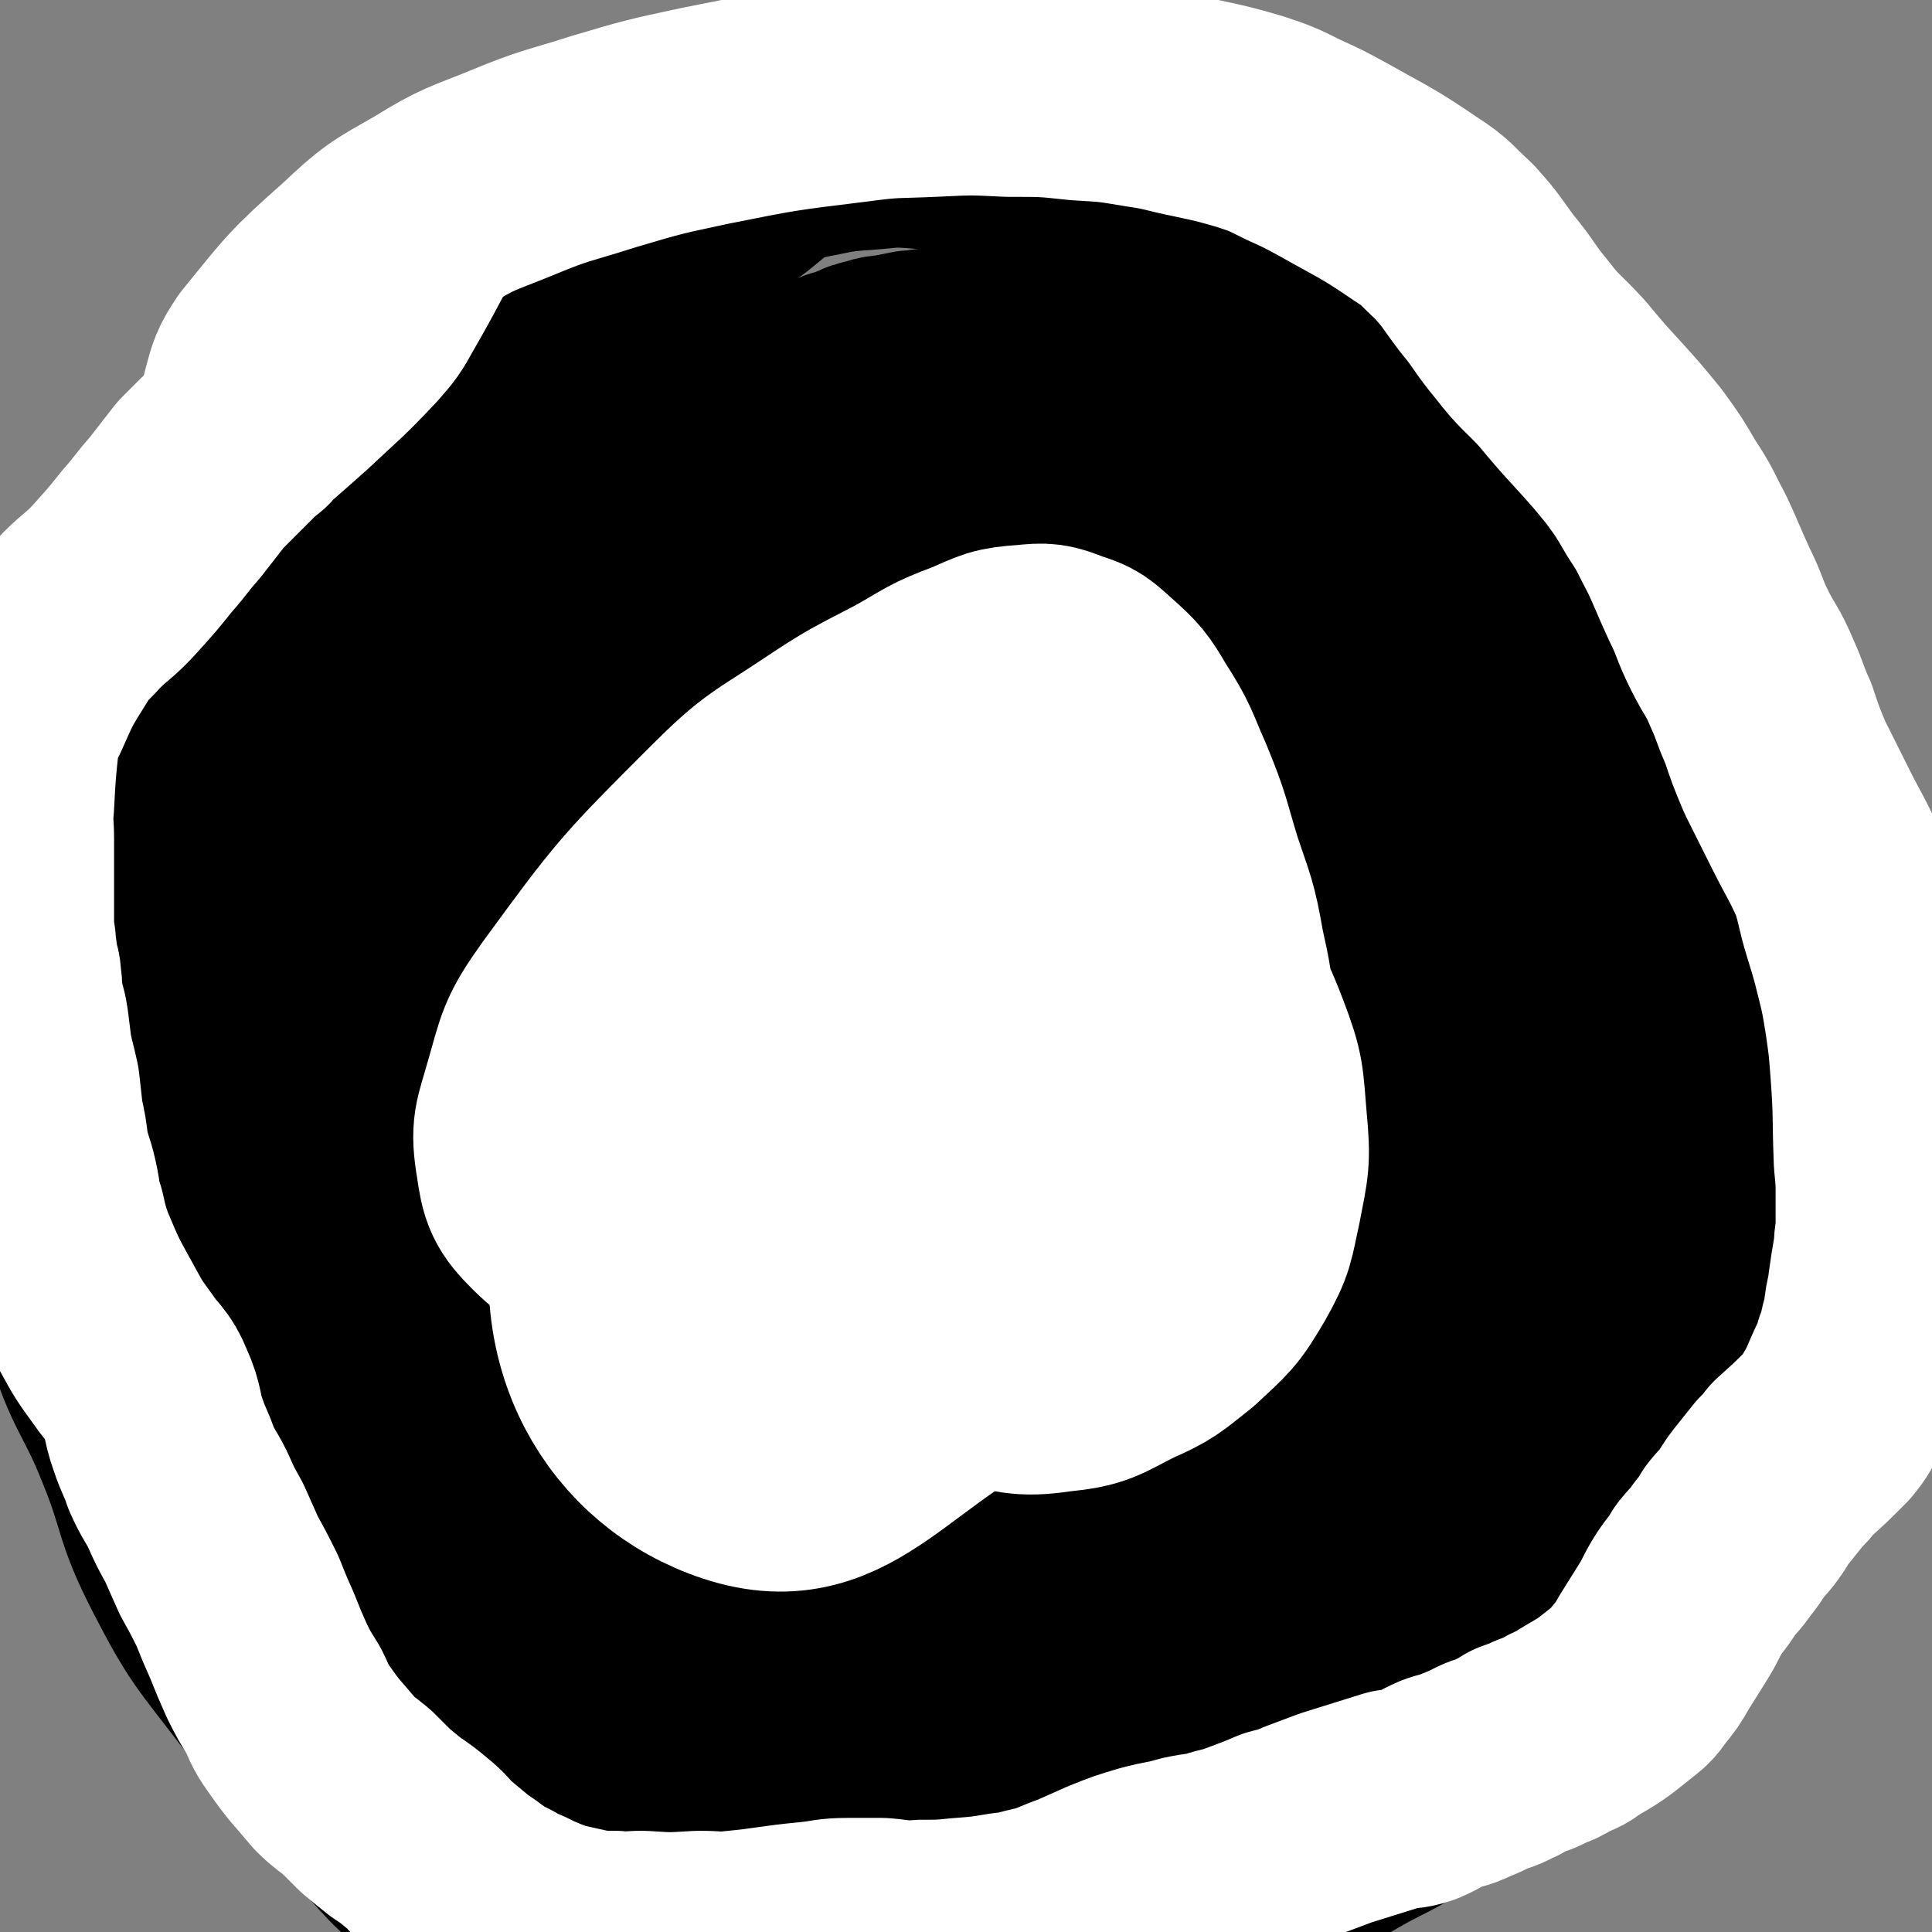
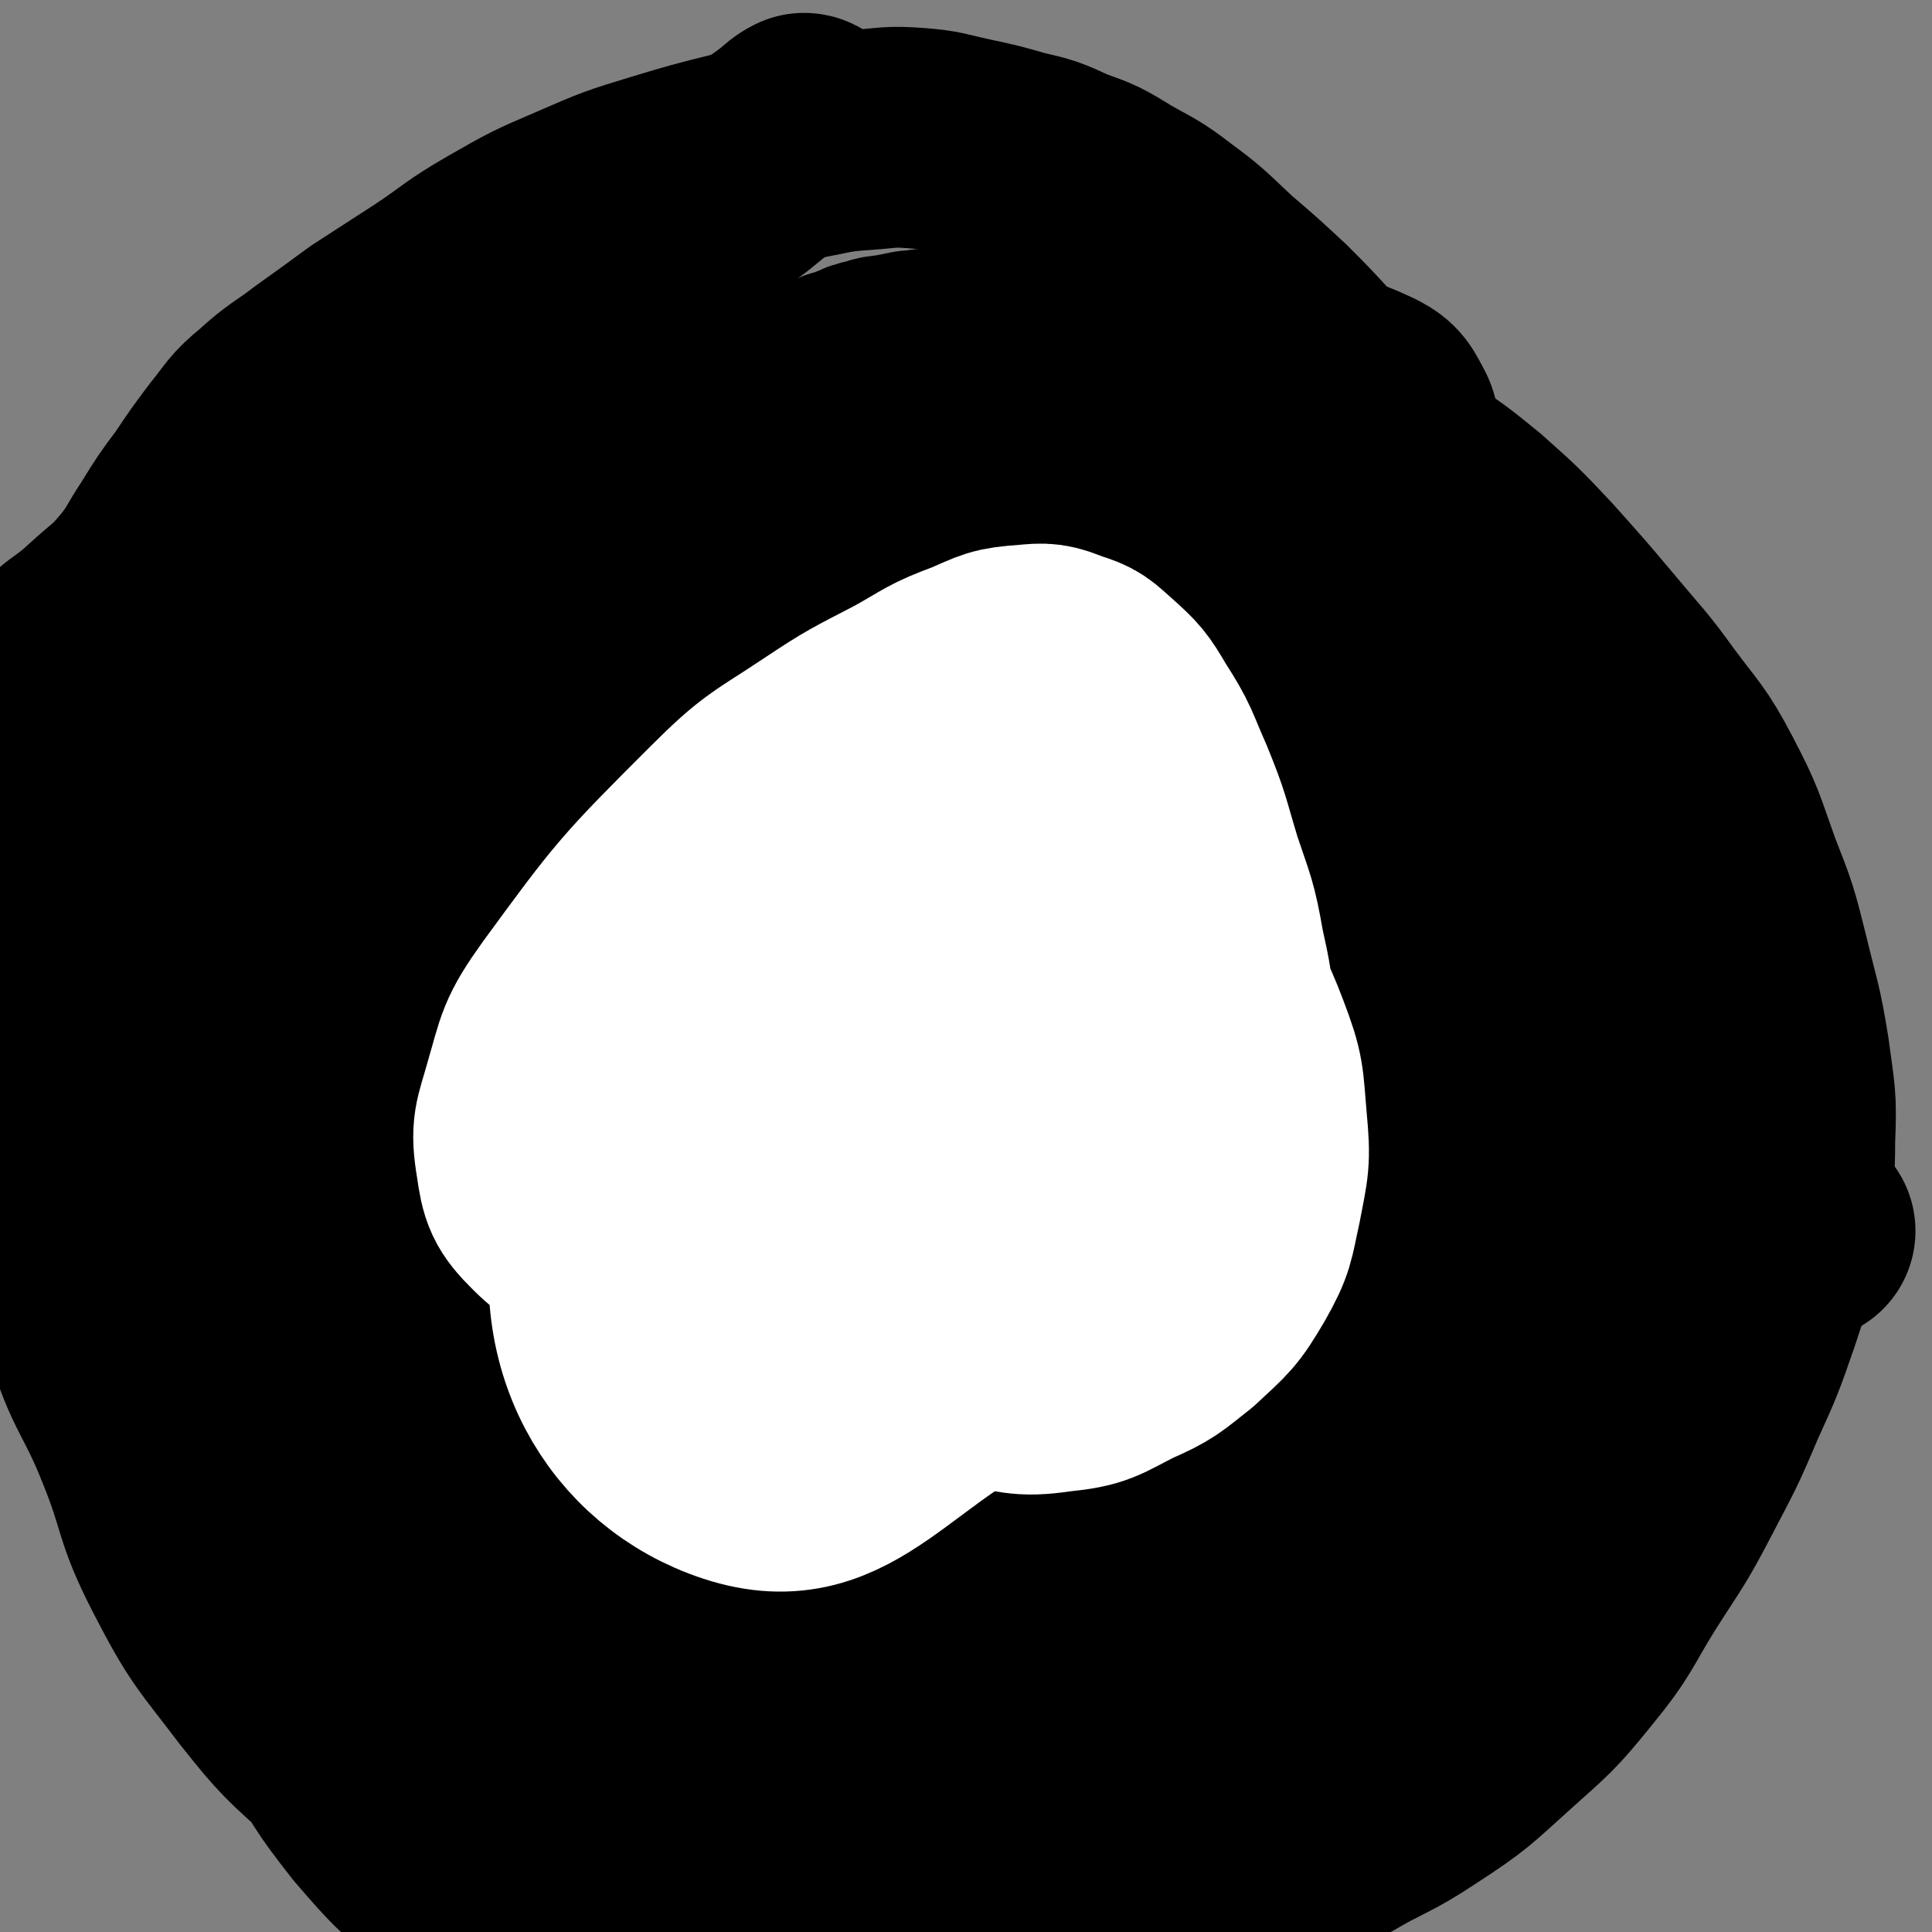
<svg xmlns="http://www.w3.org/2000/svg" viewBox="0 0 1050 1050" version="1.1">
  <rect x="0" y="0" width="1050" height="1050" fill="#808080" stroke="none" />
  <g fill="none" stroke="#000000" stroke-width="120" stroke-linecap="round" stroke-linejoin="round">
    <path d="M691,248c0,0 -1,-1 -1,-1 0,0 0,1 0,1 0,0 0,0 0,0 -1,-2 -1,-2 -3,-3 -1,-2 -2,-1 -3,-3 -2,-1 -2,-1 -4,-3 -3,-2 -3,-2 -6,-3 -3,-2 -3,-2 -6,-4 -4,-2 -4,-1 -8,-3 -6,-2 -6,-3 -11,-5 -7,-2 -7,-3 -14,-5 -7,-2 -7,-2 -14,-4 -7,-2 -7,-2 -14,-4 -7,-2 -7,-2 -13,-4 -6,-2 -5,-3 -11,-5 -5,-2 -6,-2 -11,-3 -6,-2 -6,-3 -11,-4 -6,-1 -6,-1 -12,-1 -7,-1 -7,0 -13,0 -8,0 -8,0 -15,0 -7,0 -7,0 -14,1 -6,0 -6,1 -11,1 -5,1 -5,1 -10,2 -5,1 -5,0 -10,2 -5,1 -5,1 -9,3 -4,2 -4,2 -9,3 -5,2 -5,3 -10,5 -6,2 -6,2 -13,3 -8,1 -8,1 -16,2 -8,2 -8,2 -17,4 -8,2 -8,2 -16,4 -7,3 -7,3 -15,6 -7,2 -7,2 -14,6 -7,3 -7,2 -14,6 -7,4 -7,5 -14,9 -8,5 -9,4 -17,8 -8,5 -9,5 -17,11 -7,6 -8,6 -14,13 -6,6 -6,6 -11,13 -5,7 -5,7 -9,13 -4,6 -4,6 -7,12 -3,6 -3,6 -7,11 -3,5 -4,5 -8,10 -3,4 -3,4 -6,9 -3,5 -3,5 -6,10 -2,5 -2,5 -5,10 -2,3 -2,3 -5,7 -2,3 -3,3 -5,7 -2,5 -2,5 -4,10 -3,4 -4,4 -6,9 -3,7 -3,7 -6,15 -4,8 -5,7 -8,16 -4,11 -3,11 -6,23 -3,9 -2,9 -5,19 -2,8 -3,7 -5,16 -1,6 0,7 -1,13 -2,7 -3,6 -4,13 -1,6 -1,6 -2,12 0,5 0,5 0,11 0,7 0,7 0,14 0,6 -1,6 0,13 0,7 1,7 2,14 1,8 1,8 3,16 2,9 3,9 5,17 2,8 2,8 4,15 2,7 3,7 5,14 1,7 1,7 3,14 2,6 3,6 5,12 3,7 2,7 4,14 1,6 1,6 3,13 2,7 1,7 3,14 2,7 2,7 4,14 2,9 2,9 4,17 3,7 3,7 5,14 3,7 2,7 4,13 2,6 2,7 5,12 2,4 3,4 5,7 3,4 3,4 5,8 3,4 4,4 7,8 3,4 3,4 6,8 4,5 4,5 8,9 5,4 5,4 10,8 4,5 4,5 9,10 6,6 6,6 12,13 6,8 6,8 13,15 8,9 8,10 16,18 8,8 8,7 16,14 8,7 7,7 15,13 8,6 8,6 16,11 8,5 8,5 17,9 9,4 9,4 18,6 9,3 9,3 18,5 9,2 9,3 17,5 8,2 8,2 15,3 7,2 7,2 14,4 6,1 5,1 11,2 6,1 6,2 12,2 6,0 6,0 13,-1 6,0 6,0 13,0 7,-1 8,0 15,-1 7,0 7,-1 15,-3 8,-2 8,-1 16,-3 7,-2 7,-2 15,-3 8,-2 8,-2 17,-4 9,-2 9,-2 18,-3 10,-1 10,-1 20,-2 10,-1 10,-1 19,-3 8,-1 8,-1 16,-3 7,-2 7,-2 15,-5 5,-2 5,-2 10,-5 5,-3 6,-2 10,-6 6,-5 5,-5 10,-11 6,-7 6,-7 11,-14 6,-8 5,-8 11,-16 6,-9 6,-10 13,-17 7,-8 8,-7 16,-13 9,-7 8,-8 16,-15 8,-7 8,-6 15,-13 7,-6 7,-6 12,-12 6,-7 6,-7 10,-14 5,-7 5,-7 8,-14 5,-9 4,-9 8,-18 3,-8 3,-8 6,-17 3,-9 3,-9 6,-18 2,-8 1,-9 3,-17 3,-7 3,-7 6,-14 2,-6 1,-6 3,-13 2,-7 3,-6 4,-13 2,-7 2,-7 3,-15 0,-7 0,-7 0,-14 0,-10 0,-10 -1,-19 -1,-11 -2,-11 -4,-21 -2,-11 -2,-11 -4,-22 -1,-9 -1,-9 -3,-18 -2,-8 -2,-8 -4,-15 -3,-8 -3,-8 -5,-15 -2,-7 -2,-7 -4,-14 -2,-7 -2,-7 -4,-14 -3,-8 -4,-8 -6,-16 -4,-12 -3,-12 -5,-23 -2,-11 -2,-11 -4,-22 -2,-10 -2,-10 -5,-19 -3,-8 -3,-8 -6,-16 -3,-7 -4,-7 -8,-14 -3,-7 -4,-7 -8,-14 -3,-5 -2,-5 -5,-10 -3,-5 -3,-5 -6,-11 -3,-5 -4,-5 -6,-11 -3,-5 -2,-5 -4,-11 -3,-7 -2,-7 -6,-15 -3,-8 -3,-8 -8,-16 -5,-10 -5,-10 -10,-19 -4,-7 -4,-7 -8,-13 -4,-6 -4,-6 -7,-12 -3,-4 -2,-4 -5,-7 -2,-4 -2,-4 -6,-6 -3,-3 -4,-2 -8,-4 -4,-2 -4,-2 -8,-3 -5,-2 -5,-1 -11,-2 -6,0 -8,0 -11,0 " />
-     <path d="M658,269c0,0 -1,-1 -1,-1 0,0 0,1 0,1 -1,1 -2,0 -3,1 -1,0 -1,1 -3,1 -3,2 -4,1 -8,2 -6,3 -6,3 -11,8 -6,5 -5,6 -11,13 -6,8 -7,7 -13,16 -6,9 -5,10 -12,19 -7,9 -7,9 -14,16 -8,8 -8,9 -17,15 -10,8 -11,8 -22,14 -12,7 -12,6 -24,13 -12,6 -13,5 -24,13 -10,7 -10,7 -18,16 -9,10 -8,11 -16,21 -8,10 -8,11 -17,21 -8,10 -8,10 -17,18 -9,9 -10,9 -20,16 -9,7 -9,7 -18,14 -8,6 -8,5 -17,11 -8,5 -8,6 -17,11 -9,5 -8,5 -18,10 -12,5 -12,4 -24,10 -12,6 -13,5 -25,12 -9,6 -10,6 -18,13 -14,13 -14,13 -27,27 -4,5 -4,6 -8,12 " />
-     <path d="M715,510c0,0 -1,-1 -1,-1 -1,0 0,1 -1,2 -2,2 -2,1 -4,3 -5,4 -5,3 -9,7 -7,7 -8,6 -14,13 -14,13 -13,14 -27,28 -17,17 -18,17 -36,33 -22,19 -22,19 -44,36 -23,17 -24,17 -47,33 -24,16 -25,16 -49,33 -22,16 -22,17 -44,33 -20,16 -20,16 -40,32 -16,13 -16,13 -32,27 -14,11 -14,11 -29,22 -12,8 -11,9 -23,17 -7,5 -8,4 -15,9 -4,3 -6,4 -8,5 0,1 1,-1 3,-2 5,-2 5,-2 10,-4 9,-5 8,-5 16,-10 14,-8 14,-8 29,-16 20,-11 20,-11 40,-23 26,-15 26,-15 51,-31 28,-19 28,-19 55,-39 28,-19 28,-19 56,-38 27,-18 27,-18 54,-35 21,-14 21,-13 42,-29 15,-11 15,-11 28,-24 10,-9 10,-10 18,-19 4,-5 4,-5 6,-10 2,-2 2,-3 2,-5 -1,-1 -3,-2 -5,-2 -6,2 -7,2 -13,6 -13,7 -13,7 -25,15 -20,12 -20,12 -40,25 -30,19 -30,18 -58,37 -34,22 -34,22 -67,46 -31,23 -31,23 -62,47 -30,24 -30,24 -60,48 -23,19 -23,19 -46,37 -16,13 -17,12 -32,27 -4,4 -7,9 -5,11 1,1 6,-2 12,-5 16,-7 17,-6 32,-15 27,-15 27,-16 53,-33 31,-20 32,-19 62,-40 33,-22 33,-22 64,-46 31,-23 30,-24 60,-48 25,-20 25,-20 50,-42 19,-17 20,-16 38,-35 10,-12 10,-12 18,-25 5,-8 6,-8 8,-16 2,-4 1,-5 0,-9 0,-1 -1,-1 -3,-1 " />
    <path d="M164,834c0,0 0,-1 -1,-1 -1,0 -1,0 -3,0 -2,-1 -4,0 -5,-1 -1,-1 -1,-3 0,-4 7,-3 8,-2 15,-4 22,-9 22,-9 44,-18 35,-15 35,-15 70,-32 40,-20 40,-20 80,-43 43,-25 43,-26 85,-53 40,-24 39,-25 78,-50 34,-23 33,-23 67,-46 23,-16 24,-14 47,-31 14,-10 13,-11 26,-22 7,-6 8,-6 13,-13 2,-2 2,-4 0,-5 -4,-2 -6,-2 -12,-1 -16,2 -16,1 -32,6 -33,9 -33,9 -65,22 -42,18 -42,18 -82,40 -42,24 -44,23 -82,52 -38,29 -38,30 -71,64 -27,28 -28,28 -49,60 -16,26 -18,27 -25,57 -5,23 -4,26 3,48 5,17 6,21 21,31 15,10 19,11 37,8 31,-5 32,-9 60,-25 36,-22 36,-24 69,-50 36,-29 35,-29 70,-60 32,-29 32,-30 62,-60 26,-27 26,-27 51,-54 20,-24 21,-23 39,-48 12,-18 11,-19 19,-39 5,-14 5,-14 8,-29 1,-12 2,-12 -1,-24 -3,-13 -4,-14 -12,-25 -10,-15 -10,-16 -24,-28 -17,-14 -17,-17 -38,-23 -27,-7 -29,-7 -58,-4 -34,3 -35,5 -68,16 -40,12 -41,12 -78,31 -37,19 -36,20 -70,45 -41,29 -42,28 -79,61 -31,28 -32,29 -57,62 -21,27 -22,28 -36,59 -10,23 -13,24 -14,49 -1,22 -1,25 10,45 13,24 16,24 37,43 23,20 23,22 51,36 35,18 37,19 75,27 38,7 39,7 78,4 38,-4 39,-5 76,-17 37,-11 38,-10 72,-29 34,-18 34,-19 65,-43 29,-23 31,-22 54,-50 24,-28 24,-29 41,-61 15,-31 15,-32 23,-66 7,-31 7,-32 6,-63 0,-30 0,-31 -7,-60 -7,-28 -9,-28 -19,-54 -10,-26 -10,-26 -22,-50 -12,-23 -12,-22 -26,-44 -14,-22 -14,-23 -30,-44 -17,-21 -17,-22 -37,-40 -20,-17 -20,-18 -43,-30 -23,-11 -25,-10 -50,-16 -26,-6 -26,-8 -53,-9 -28,-1 -29,-2 -56,5 -32,9 -32,11 -61,29 -33,20 -34,20 -63,46 -33,29 -33,30 -62,62 -29,33 -29,33 -55,68 -24,30 -24,30 -46,62 -19,27 -18,27 -35,55 -15,24 -17,24 -28,49 -12,26 -16,27 -18,54 -2,28 0,30 8,57 10,34 15,33 28,66 13,32 9,34 25,65 17,33 19,33 41,62 19,24 20,24 42,44 22,19 22,20 47,34 21,12 22,13 46,18 25,6 25,4 51,3 27,-1 27,-2 53,-7 31,-6 31,-7 62,-16 33,-10 33,-9 65,-22 33,-13 33,-13 64,-32 33,-20 33,-20 64,-45 29,-23 28,-24 54,-51 24,-24 25,-24 45,-50 20,-25 20,-25 35,-52 15,-26 15,-26 27,-53 11,-25 12,-25 20,-51 7,-25 7,-25 10,-52 4,-26 4,-26 4,-53 0,-25 1,-25 -3,-50 -3,-23 -4,-24 -12,-46 -7,-21 -8,-21 -19,-40 -12,-19 -12,-20 -27,-37 -16,-20 -16,-21 -35,-38 -20,-19 -20,-19 -42,-36 -20,-15 -20,-17 -42,-28 -23,-12 -24,-12 -49,-18 -24,-6 -24,-5 -49,-7 -25,-1 -25,-2 -49,0 -26,2 -27,1 -51,10 -24,8 -24,10 -46,24 -24,15 -24,15 -46,34 -24,20 -24,20 -45,44 -24,25 -24,25 -44,53 -22,28 -24,28 -42,59 -20,33 -19,35 -35,70 -16,35 -17,35 -30,71 -13,35 -14,35 -22,70 -8,33 -8,33 -11,66 -4,32 -3,33 -3,65 0,33 -2,34 4,65 6,30 7,31 22,57 12,24 15,23 33,43 18,22 18,23 40,40 23,18 23,18 49,32 29,15 29,15 59,25 31,10 32,9 64,14 32,5 32,4 64,5 30,1 30,2 60,0 29,-2 30,-1 58,-8 26,-6 26,-8 50,-19 24,-11 23,-11 46,-24 23,-11 23,-12 45,-24 22,-13 23,-11 44,-25 23,-15 23,-16 43,-34 20,-18 21,-18 38,-39 18,-22 16,-23 31,-47 14,-22 15,-22 27,-45 13,-25 13,-24 24,-50 10,-22 10,-22 18,-45 8,-24 8,-24 13,-48 5,-23 6,-23 6,-46 1,-23 0,-23 -3,-46 -4,-25 -5,-25 -11,-50 -6,-24 -6,-24 -15,-47 -9,-25 -8,-25 -20,-48 -11,-21 -13,-21 -27,-40 -13,-18 -14,-18 -29,-36 -16,-19 -16,-19 -33,-38 -16,-17 -16,-17 -34,-33 -16,-13 -16,-13 -33,-24 -15,-9 -16,-9 -32,-16 -15,-7 -16,-7 -31,-12 -16,-5 -16,-5 -31,-8 -16,-4 -16,-4 -32,-5 -16,-2 -16,-1 -32,-1 -16,0 -16,-1 -31,1 -19,2 -19,3 -37,7 -19,4 -19,5 -38,9 -17,5 -17,3 -35,9 -18,5 -19,5 -36,13 -17,9 -17,10 -32,21 -17,12 -17,12 -32,26 -17,15 -17,15 -33,32 -17,19 -17,19 -33,40 -17,22 -18,21 -32,46 -16,28 -14,29 -28,59 -15,32 -16,32 -30,64 -14,33 -15,33 -26,67 -12,35 -12,35 -21,70 -8,34 -7,34 -12,68 -4,34 -6,34 -5,67 0,32 0,33 7,64 7,29 8,29 21,56 14,26 14,27 32,50 19,22 20,23 44,41 23,17 23,18 50,29 27,12 29,15 58,17 29,2 31,-1 59,-8 31,-8 31,-9 60,-22 26,-12 26,-13 50,-28 26,-17 26,-17 50,-37 22,-18 22,-19 41,-39 19,-20 21,-19 36,-42 15,-21 13,-22 24,-46 9,-22 9,-23 16,-45 7,-23 9,-23 12,-47 3,-23 1,-23 1,-46 0,-28 1,-28 -2,-55 -2,-26 -2,-26 -7,-51 -6,-28 -6,-28 -15,-55 -9,-29 -9,-29 -21,-58 -12,-30 -13,-29 -26,-59 -13,-29 -12,-29 -25,-58 -11,-24 -11,-24 -23,-47 -11,-21 -10,-22 -23,-40 -10,-13 -11,-12 -24,-21 -8,-6 -9,-7 -19,-9 -8,-2 -9,-4 -17,-1 -8,3 -8,5 -15,12 -10,12 -9,12 -18,26 -14,21 -13,21 -26,43 -18,31 -17,32 -35,63 -21,36 -22,36 -44,72 -22,37 -22,36 -43,74 -21,36 -22,36 -39,73 -16,35 -16,35 -29,71 -11,31 -11,31 -19,62 -5,20 -5,21 -7,41 -2,12 -2,12 -1,24 0,5 -1,9 2,10 5,2 8,-1 13,-4 10,-8 10,-9 19,-19 13,-15 13,-15 25,-31 15,-20 16,-20 28,-42 15,-24 14,-25 26,-50 13,-27 13,-27 24,-54 13,-30 13,-30 24,-60 11,-28 11,-28 20,-57 7,-26 8,-26 13,-52 3,-22 3,-22 4,-44 0,-14 0,-15 -2,-29 -1,-10 0,-12 -6,-20 -3,-5 -5,-5 -12,-6 -7,-2 -8,-2 -15,0 -10,3 -10,3 -19,8 -16,12 -16,13 -31,27 -19,20 -19,20 -36,41 -19,25 -21,24 -37,51 -16,27 -15,27 -28,56 -10,24 -10,25 -17,50 -7,26 -8,26 -12,53 -3,21 -3,21 -3,43 0,19 0,19 3,38 2,17 1,17 7,33 5,13 5,13 13,24 8,9 9,9 19,15 11,6 12,6 24,8 16,2 17,1 34,0 21,-2 21,-2 42,-7 23,-6 24,-5 45,-15 27,-13 27,-13 51,-30 26,-18 25,-18 49,-39 24,-19 23,-20 46,-41 21,-20 21,-20 42,-41 20,-20 20,-20 40,-41 17,-19 18,-18 34,-38 13,-18 13,-18 24,-37 10,-18 10,-19 19,-38 9,-19 8,-20 17,-39 7,-17 8,-17 15,-34 6,-14 6,-14 11,-29 5,-16 6,-16 9,-31 3,-16 3,-16 3,-32 1,-16 1,-16 -1,-32 -1,-13 -1,-13 -4,-26 -4,-11 -5,-11 -10,-20 -6,-10 -7,-10 -13,-19 -8,-10 -8,-10 -16,-19 -11,-12 -11,-12 -22,-23 -14,-13 -14,-13 -28,-25 -14,-13 -14,-14 -29,-25 -13,-10 -13,-9 -27,-17 -13,-8 -13,-8 -27,-13 -13,-6 -13,-6 -26,-9 -14,-4 -14,-4 -28,-7 -14,-3 -14,-4 -28,-5 -14,-1 -14,0 -28,1 -16,1 -17,2 -33,5 -18,3 -18,3 -35,7 -20,5 -20,5 -40,11 -23,7 -23,7 -46,17 -21,9 -21,9 -42,21 -19,11 -18,12 -36,24 -17,11 -17,11 -34,22 -15,11 -15,11 -29,21 -13,10 -14,9 -26,20 -11,9 -10,10 -19,21 -9,12 -9,12 -17,24 -9,12 -9,12 -17,25 -8,12 -7,13 -16,24 -10,12 -11,11 -24,23 -13,12 -16,10 -26,24 -11,14 -9,16 -16,33 -7,18 -7,18 -12,37 -5,26 -4,26 -8,52 -1,8 0,8 -1,16 " />
    <path d="M635,342c0,0 -1,0 -1,-1 -1,0 -1,0 -2,0 -3,-4 -3,-5 -6,-9 -5,-6 -5,-7 -12,-11 -15,-10 -17,-24 -33,-16 -216,102 -224,107 -431,235 -53,33 -57,72 -91,87 -12,5 -9,-25 -2,-46 13,-38 21,-36 43,-72 23,-40 22,-40 47,-79 26,-41 27,-41 54,-82 27,-40 27,-40 55,-79 23,-34 22,-36 48,-68 38,-47 39,-47 80,-92 13,-13 14,-12 28,-23 8,-7 8,-6 17,-13 4,-3 4,-4 8,-6 1,0 2,1 2,2 -1,2 -1,2 -3,4 -6,5 -6,5 -12,9 -11,9 -11,9 -22,18 -16,12 -16,12 -33,24 -26,18 -26,18 -51,37 -30,23 -30,22 -58,46 -31,27 -31,27 -61,55 -28,26 -29,25 -56,54 -25,28 -24,29 -46,59 -21,27 -20,28 -40,56 -18,25 -20,24 -36,50 -10,17 -8,19 -15,37 -4,11 -3,11 -7,22 -1,4 -1,4 -3,7 -1,1 -2,1 -2,1 0,-2 0,-2 0,-5 0,-7 -2,-8 0,-15 3,-14 4,-14 10,-27 9,-18 7,-21 20,-35 22,-24 26,-20 52,-41 22,-19 20,-21 43,-38 27,-21 28,-20 57,-38 31,-20 31,-20 64,-38 34,-18 34,-19 69,-33 37,-15 38,-14 76,-26 38,-12 38,-12 76,-22 34,-8 34,-7 69,-13 31,-6 32,-6 63,-9 27,-3 27,-2 54,-3 21,-1 21,-1 41,1 16,0 16,0 32,3 11,2 11,2 22,7 6,3 7,4 10,10 3,5 3,6 3,12 -2,9 -3,9 -7,17 -17,26 -18,26 -36,51 -12,17 -12,17 -25,33 -13,17 -14,16 -28,33 -15,18 -15,18 -30,37 -15,19 -15,19 -30,38 -14,17 -13,17 -27,34 -13,14 -13,14 -27,27 -12,11 -13,10 -25,21 -13,11 -13,11 -25,22 -10,10 -10,11 -20,22 -9,10 -8,11 -18,21 -15,16 -15,16 -30,30 -8,7 -8,7 -17,13 -6,5 -6,5 -12,9 -11,6 -11,7 -22,12 -7,3 -7,3 -15,5 -5,2 -5,3 -11,4 -11,1 -11,0 -22,1 -12,1 -12,1 -24,3 " />
    <path d="M19,665c0,0 0,0 -1,-1 0,-1 1,-1 1,-2 -2,-6 -2,-6 -4,-11 -4,-12 -3,-12 -7,-23 0,-3 -1,-3 -1,-6 3,-55 -41,-111 8,-110 415,3 521,26 922,117 39,9 -14,47 -42,83 -34,46 -40,42 -83,80 -6,6 -7,5 -15,8 -8,3 -8,3 -16,4 -8,2 -8,1 -16,2 -8,0 -8,-1 -15,0 -7,0 -7,0 -14,0 -6,0 -6,0 -11,1 -5,0 -5,0 -9,0 -4,-1 -4,-1 -8,-2 -5,0 -5,0 -10,0 -4,-1 -4,-1 -9,-1 -8,-1 -8,-2 -16,-2 -5,-1 -5,0 -9,0 -6,-1 -6,-1 -12,-2 -8,-1 -8,-1 -15,-2 -9,-2 -9,-2 -17,-4 -8,-1 -8,-1 -15,-3 -7,-2 -7,-3 -14,-4 -7,-2 -7,-2 -14,-3 -9,-1 -9,-1 -18,-1 -11,-1 -11,-1 -21,-1 -11,-1 -11,-1 -21,-2 -10,-1 -10,0 -19,-2 -15,-3 -15,-3 -29,-7 -12,-3 -12,-3 -23,-7 -6,-2 -7,-1 -12,-5 -10,-6 -12,-6 -19,-14 -3,-3 -2,-4 -2,-8 0,-4 0,-4 1,-8 0,-2 0,-2 1,-4 0,-3 0,-3 1,-5 2,-3 1,-4 3,-7 2,-3 2,-3 4,-6 3,-5 3,-5 7,-9 5,-6 5,-6 11,-10 8,-7 8,-7 17,-13 13,-8 13,-8 26,-15 16,-9 15,-11 32,-17 19,-7 20,-7 40,-10 21,-3 22,-3 43,-3 22,-1 22,-1 44,2 22,2 22,2 43,8 21,6 21,6 41,15 20,8 20,7 38,18 18,11 18,11 35,24 15,12 15,13 29,26 12,11 11,11 22,23 7,10 8,10 14,20 4,6 4,7 6,14 1,6 1,6 1,12 0,4 0,5 -3,8 -3,4 -4,4 -8,7 -5,3 -5,3 -10,6 -6,4 -6,4 -12,7 -5,3 -5,3 -11,6 -11,5 -11,5 -23,10 -7,3 -7,3 -14,5 -8,2 -8,2 -16,4 -11,3 -11,2 -22,4 -12,2 -12,2 -24,5 -12,2 -12,2 -25,4 -11,2 -11,2 -23,5 -13,3 -13,3 -25,6 -14,3 -14,4 -28,7 -29,5 -29,4 -58,8 -16,2 -16,2 -33,3 -16,0 -16,0 -32,-1 -12,0 -12,1 -23,-2 -9,-3 -9,-4 -17,-9 -5,-4 -5,-4 -8,-9 -2,-3 -3,-3 -3,-6 -1,-4 0,-4 1,-7 1,-3 1,-3 3,-5 3,-3 3,-3 7,-5 3,-2 4,-2 8,-4 6,-3 6,-3 12,-7 13,-8 13,-9 26,-16 23,-11 23,-11 47,-22 29,-13 29,-14 59,-27 36,-14 36,-14 72,-27 36,-14 35,-15 71,-26 39,-12 39,-13 78,-21 60,-13 60,-12 121,-22 11,-2 11,-1 22,-2 " />
  </g>
  <g fill="none" stroke="#FFFFFF" stroke-width="120" stroke-linecap="round" stroke-linejoin="round">
    <path d="M496,438c0,0 -1,-1 -1,-1 -83,110 -135,107 -165,223 -17,66 16,123 71,141 58,19 77,-34 154,-67 " />
-     <path d="M222,130c0,0 0,-1 -1,-1 0,1 0,2 0,3 -8,15 -8,15 -16,29 -5,9 -5,9 -12,17 -16,17 -17,17 -34,33 -9,8 -9,8 -17,15 -9,8 -9,8 -17,16 -8,8 -8,8 -16,16 -7,9 -7,9 -14,18 -8,9 -7,9 -15,18 -8,10 -8,10 -17,20 -9,10 -10,9 -19,18 -8,9 -9,8 -15,18 -10,16 -10,16 -18,34 -4,7 -4,8 -6,16 -2,19 -2,19 -3,38 -1,9 0,9 0,18 0,9 0,9 0,18 0,7 0,7 0,15 0,6 0,6 0,11 0,6 0,6 1,12 0,5 1,5 1,11 1,5 2,5 2,10 1,5 0,5 1,10 1,7 2,7 3,14 1,8 1,8 2,16 2,9 2,8 4,17 1,9 1,9 2,18 2,9 2,9 3,18 2,9 3,9 5,18 2,9 1,9 4,18 2,9 2,9 5,18 8,19 8,19 18,37 6,11 6,11 14,22 6,9 8,8 12,18 5,11 3,12 7,23 3,9 4,9 7,18 4,9 5,9 9,17 4,9 4,9 9,18 4,9 4,9 8,18 5,9 5,9 10,19 4,10 4,10 8,19 4,10 4,10 8,19 4,8 4,8 9,16 4,8 3,8 8,15 9,13 10,13 20,25 5,5 6,5 12,10 5,5 5,5 10,10 6,5 6,5 11,9 6,4 6,4 12,9 5,4 5,5 10,10 6,5 6,5 12,10 5,4 6,4 11,8 6,4 6,4 12,7 6,4 7,3 14,7 7,3 7,3 15,6 9,2 9,2 18,4 7,1 7,1 15,1 8,1 8,0 15,0 15,1 15,1 31,0 10,0 10,1 19,0 21,-2 21,-3 42,-5 10,-1 10,-2 20,-2 9,0 9,0 18,0 11,1 11,2 22,1 11,0 11,0 21,-1 13,-1 13,-1 25,-3 10,-1 10,-2 20,-4 10,-3 10,-4 19,-7 9,-4 9,-4 18,-8 10,-4 10,-4 20,-7 11,-3 11,-2 21,-5 9,-2 10,-1 19,-4 8,-2 8,-2 16,-5 8,-3 8,-3 15,-6 8,-2 8,-2 15,-5 8,-3 8,-3 16,-6 16,-5 16,-5 32,-10 6,-1 6,0 12,-2 7,-3 7,-4 14,-7 6,-2 6,-1 12,-4 5,-2 5,-2 11,-5 4,-2 5,-1 10,-4 5,-2 4,-2 9,-5 5,-2 6,-1 10,-4 6,-2 6,-2 11,-5 6,-3 6,-2 11,-6 12,-7 12,-7 22,-15 6,-5 6,-4 10,-10 5,-6 5,-6 9,-13 5,-8 5,-8 10,-16 5,-8 4,-8 9,-16 4,-6 5,-6 9,-13 4,-5 5,-5 9,-11 4,-5 4,-5 7,-10 4,-5 5,-5 9,-11 3,-5 3,-5 7,-10 4,-5 4,-5 8,-10 4,-4 4,-4 7,-8 10,-9 10,-9 19,-18 5,-6 4,-6 8,-12 3,-6 3,-6 6,-13 3,-7 4,-7 6,-15 3,-7 2,-7 4,-14 2,-8 1,-8 3,-16 1,-7 1,-7 2,-14 1,-6 1,-6 2,-12 0,-7 1,-7 1,-13 0,-8 0,-8 0,-15 0,-10 0,-10 -1,-20 -1,-25 0,-25 -2,-51 -1,-13 -1,-13 -3,-27 -2,-12 -2,-13 -5,-25 -3,-12 -3,-12 -7,-25 -4,-13 -3,-13 -7,-26 -7,-16 -8,-16 -16,-32 -7,-14 -7,-14 -14,-28 -5,-12 -5,-12 -9,-24 -5,-11 -4,-11 -9,-22 -5,-12 -6,-11 -12,-23 -6,-12 -5,-13 -11,-25 -6,-13 -6,-14 -12,-27 -7,-13 -6,-13 -14,-25 -7,-12 -7,-12 -15,-23 -9,-11 -9,-11 -18,-21 -11,-12 -11,-12 -21,-24 -11,-12 -12,-11 -22,-24 -10,-12 -9,-13 -19,-25 -9,-12 -8,-12 -18,-23 -10,-9 -9,-10 -20,-17 -22,-15 -22,-14 -45,-27 -11,-6 -11,-6 -22,-11 -12,-6 -12,-6 -24,-10 -14,-4 -14,-4 -28,-7 -15,-3 -15,-4 -29,-6 -18,-3 -18,-3 -35,-4 -19,-2 -19,-2 -39,-2 -20,-1 -20,-1 -41,0 -21,1 -21,0 -43,3 -41,5 -41,5 -81,13 -28,6 -28,6 -55,14 -25,8 -26,7 -50,17 -22,9 -23,8 -44,21 -21,12 -22,12 -40,29 -26,23 -26,24 -48,51 -6,9 -6,10 -9,21 -2,7 0,8 -1,16 " />
    <path d="M426,443c0,0 0,-1 -1,-1 -2,1 -2,2 -5,3 -5,2 -5,2 -10,4 -4,2 -4,3 -8,4 -2,2 -3,1 -5,2 0,1 0,2 1,2 3,-2 3,-4 6,-7 5,-4 5,-4 11,-8 11,-7 11,-7 21,-14 11,-7 11,-7 22,-14 11,-6 11,-6 22,-11 10,-5 10,-5 21,-7 9,-1 10,-2 19,1 10,3 11,3 18,10 10,11 11,12 17,25 8,16 8,17 12,35 4,19 6,20 4,40 -5,41 -6,43 -19,82 -8,21 -9,22 -24,39 -12,16 -14,14 -30,27 -11,9 -11,9 -23,16 -8,6 -8,6 -18,11 -6,3 -6,3 -13,4 -4,0 -5,0 -9,-2 -4,-3 -5,-3 -6,-8 -3,-8 -2,-9 -1,-18 1,-20 2,-20 6,-41 5,-25 5,-24 12,-49 7,-26 6,-26 16,-51 7,-19 8,-19 18,-36 9,-16 9,-16 21,-30 9,-10 9,-11 21,-17 7,-3 10,-3 18,-1 9,3 10,5 16,12 10,12 9,13 16,26 9,18 10,18 16,37 8,22 8,22 12,45 4,23 5,23 5,46 1,22 2,23 -4,43 -6,21 -8,21 -21,38 -13,17 -14,17 -33,29 -18,11 -19,16 -40,16 -36,1 -42,3 -74,-13 -20,-11 -20,-17 -30,-39 -21,-46 -22,-48 -32,-98 -4,-17 -1,-19 4,-35 4,-16 5,-17 14,-30 10,-14 12,-14 25,-25 15,-12 15,-12 31,-21 16,-10 16,-12 34,-17 17,-5 18,-5 36,-4 17,1 17,2 33,7 19,7 20,7 37,17 19,10 19,11 35,25 17,16 18,16 31,34 14,18 15,18 23,39 8,21 7,22 9,45 2,21 1,22 -3,43 -4,18 -3,19 -12,35 -10,17 -11,17 -26,31 -14,11 -14,12 -30,19 -18,9 -18,11 -38,13 -20,3 -21,0 -42,-3 -25,-4 -25,-4 -50,-11 -27,-8 -26,-9 -52,-19 -27,-10 -27,-10 -54,-21 -22,-9 -23,-8 -44,-19 -17,-9 -20,-7 -33,-20 -10,-10 -11,-13 -13,-27 -3,-18 -1,-19 4,-37 7,-24 6,-26 21,-47 38,-52 39,-53 85,-99 23,-23 25,-22 52,-40 21,-14 22,-14 45,-26 18,-10 17,-11 36,-18 14,-6 14,-7 29,-8 10,-1 11,-1 21,3 10,3 10,4 18,11 10,9 11,10 18,22 11,17 10,18 18,36 9,22 8,22 15,45 7,21 8,21 12,44 4,18 4,19 6,38 1,14 1,14 1,29 1,11 2,11 0,22 0,6 -1,6 -4,12 -2,5 -2,5 -5,9 -3,3 -4,3 -8,4 -5,2 -6,2 -11,3 -8,1 -8,1 -15,2 -9,1 -9,1 -17,2 -11,1 -10,2 -21,3 -17,2 -17,1 -35,3 -20,2 -20,3 -40,4 -22,2 -22,3 -44,4 -16,1 -16,1 -32,1 -11,-1 -11,-1 -22,-2 -7,-1 -8,-1 -14,-3 -2,0 -2,-1 -4,-2 0,-1 0,-1 0,-1 0,-1 0,0 1,0 " />
  </g>
</svg>